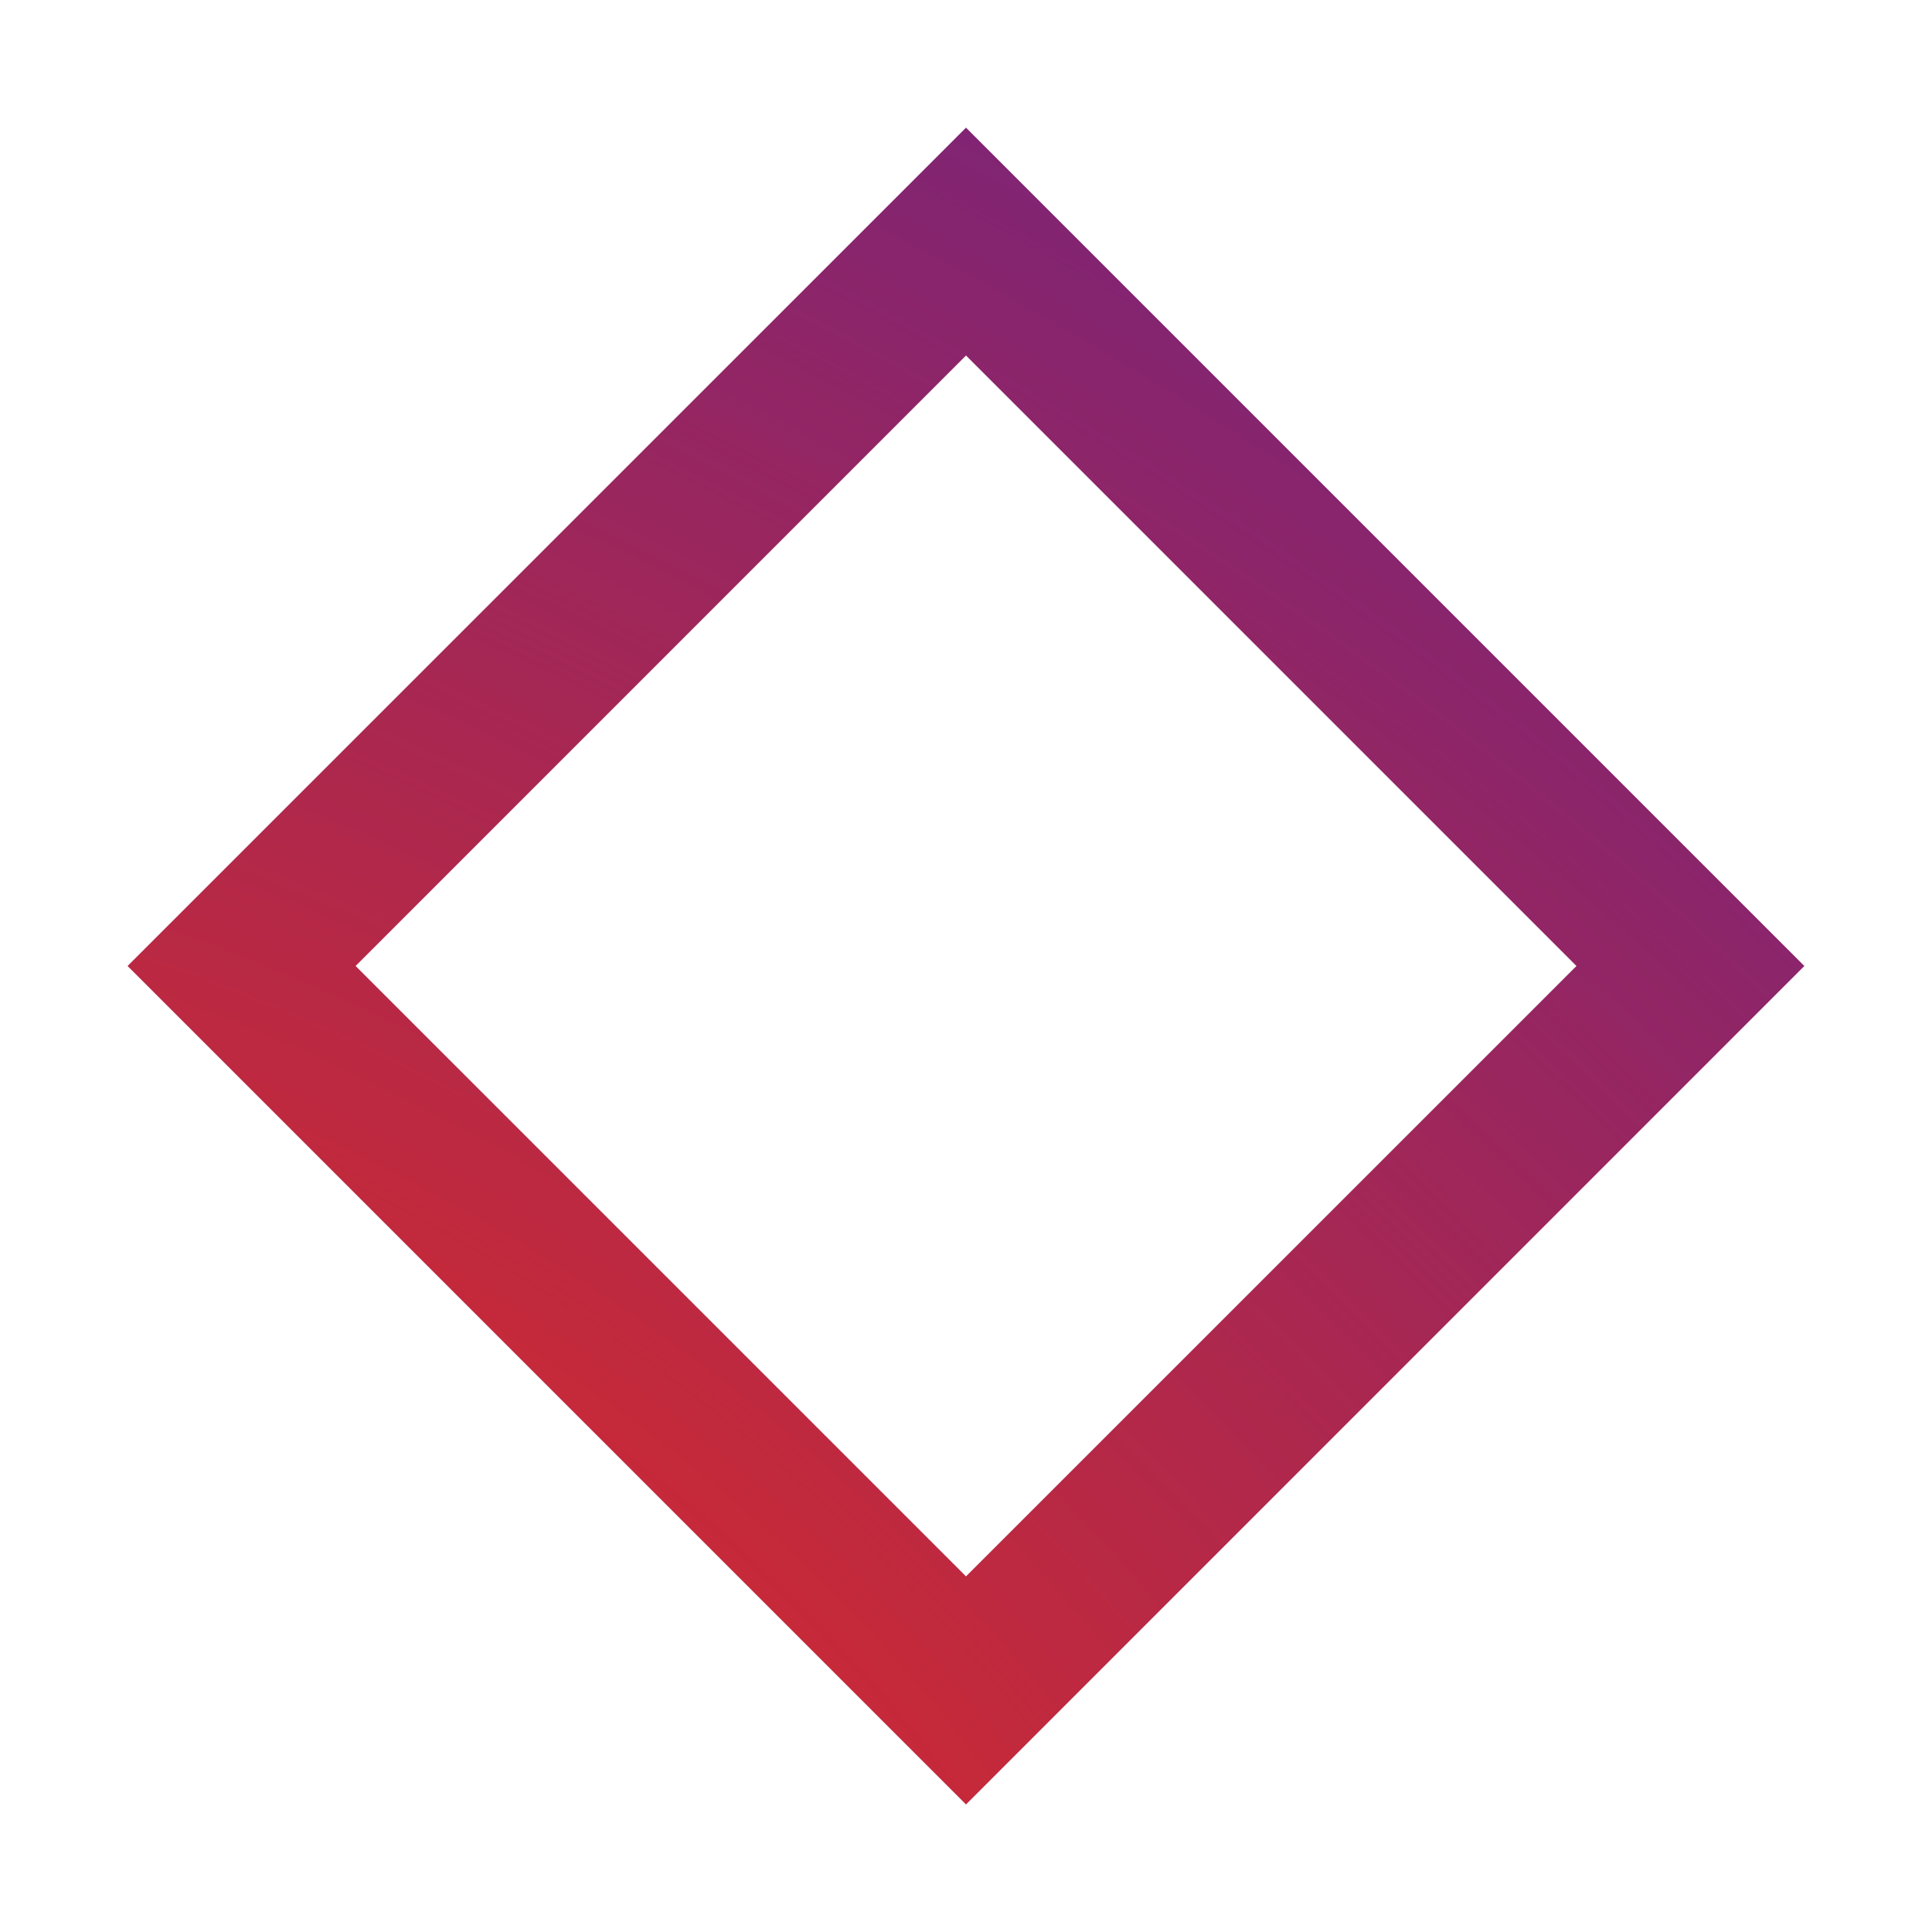
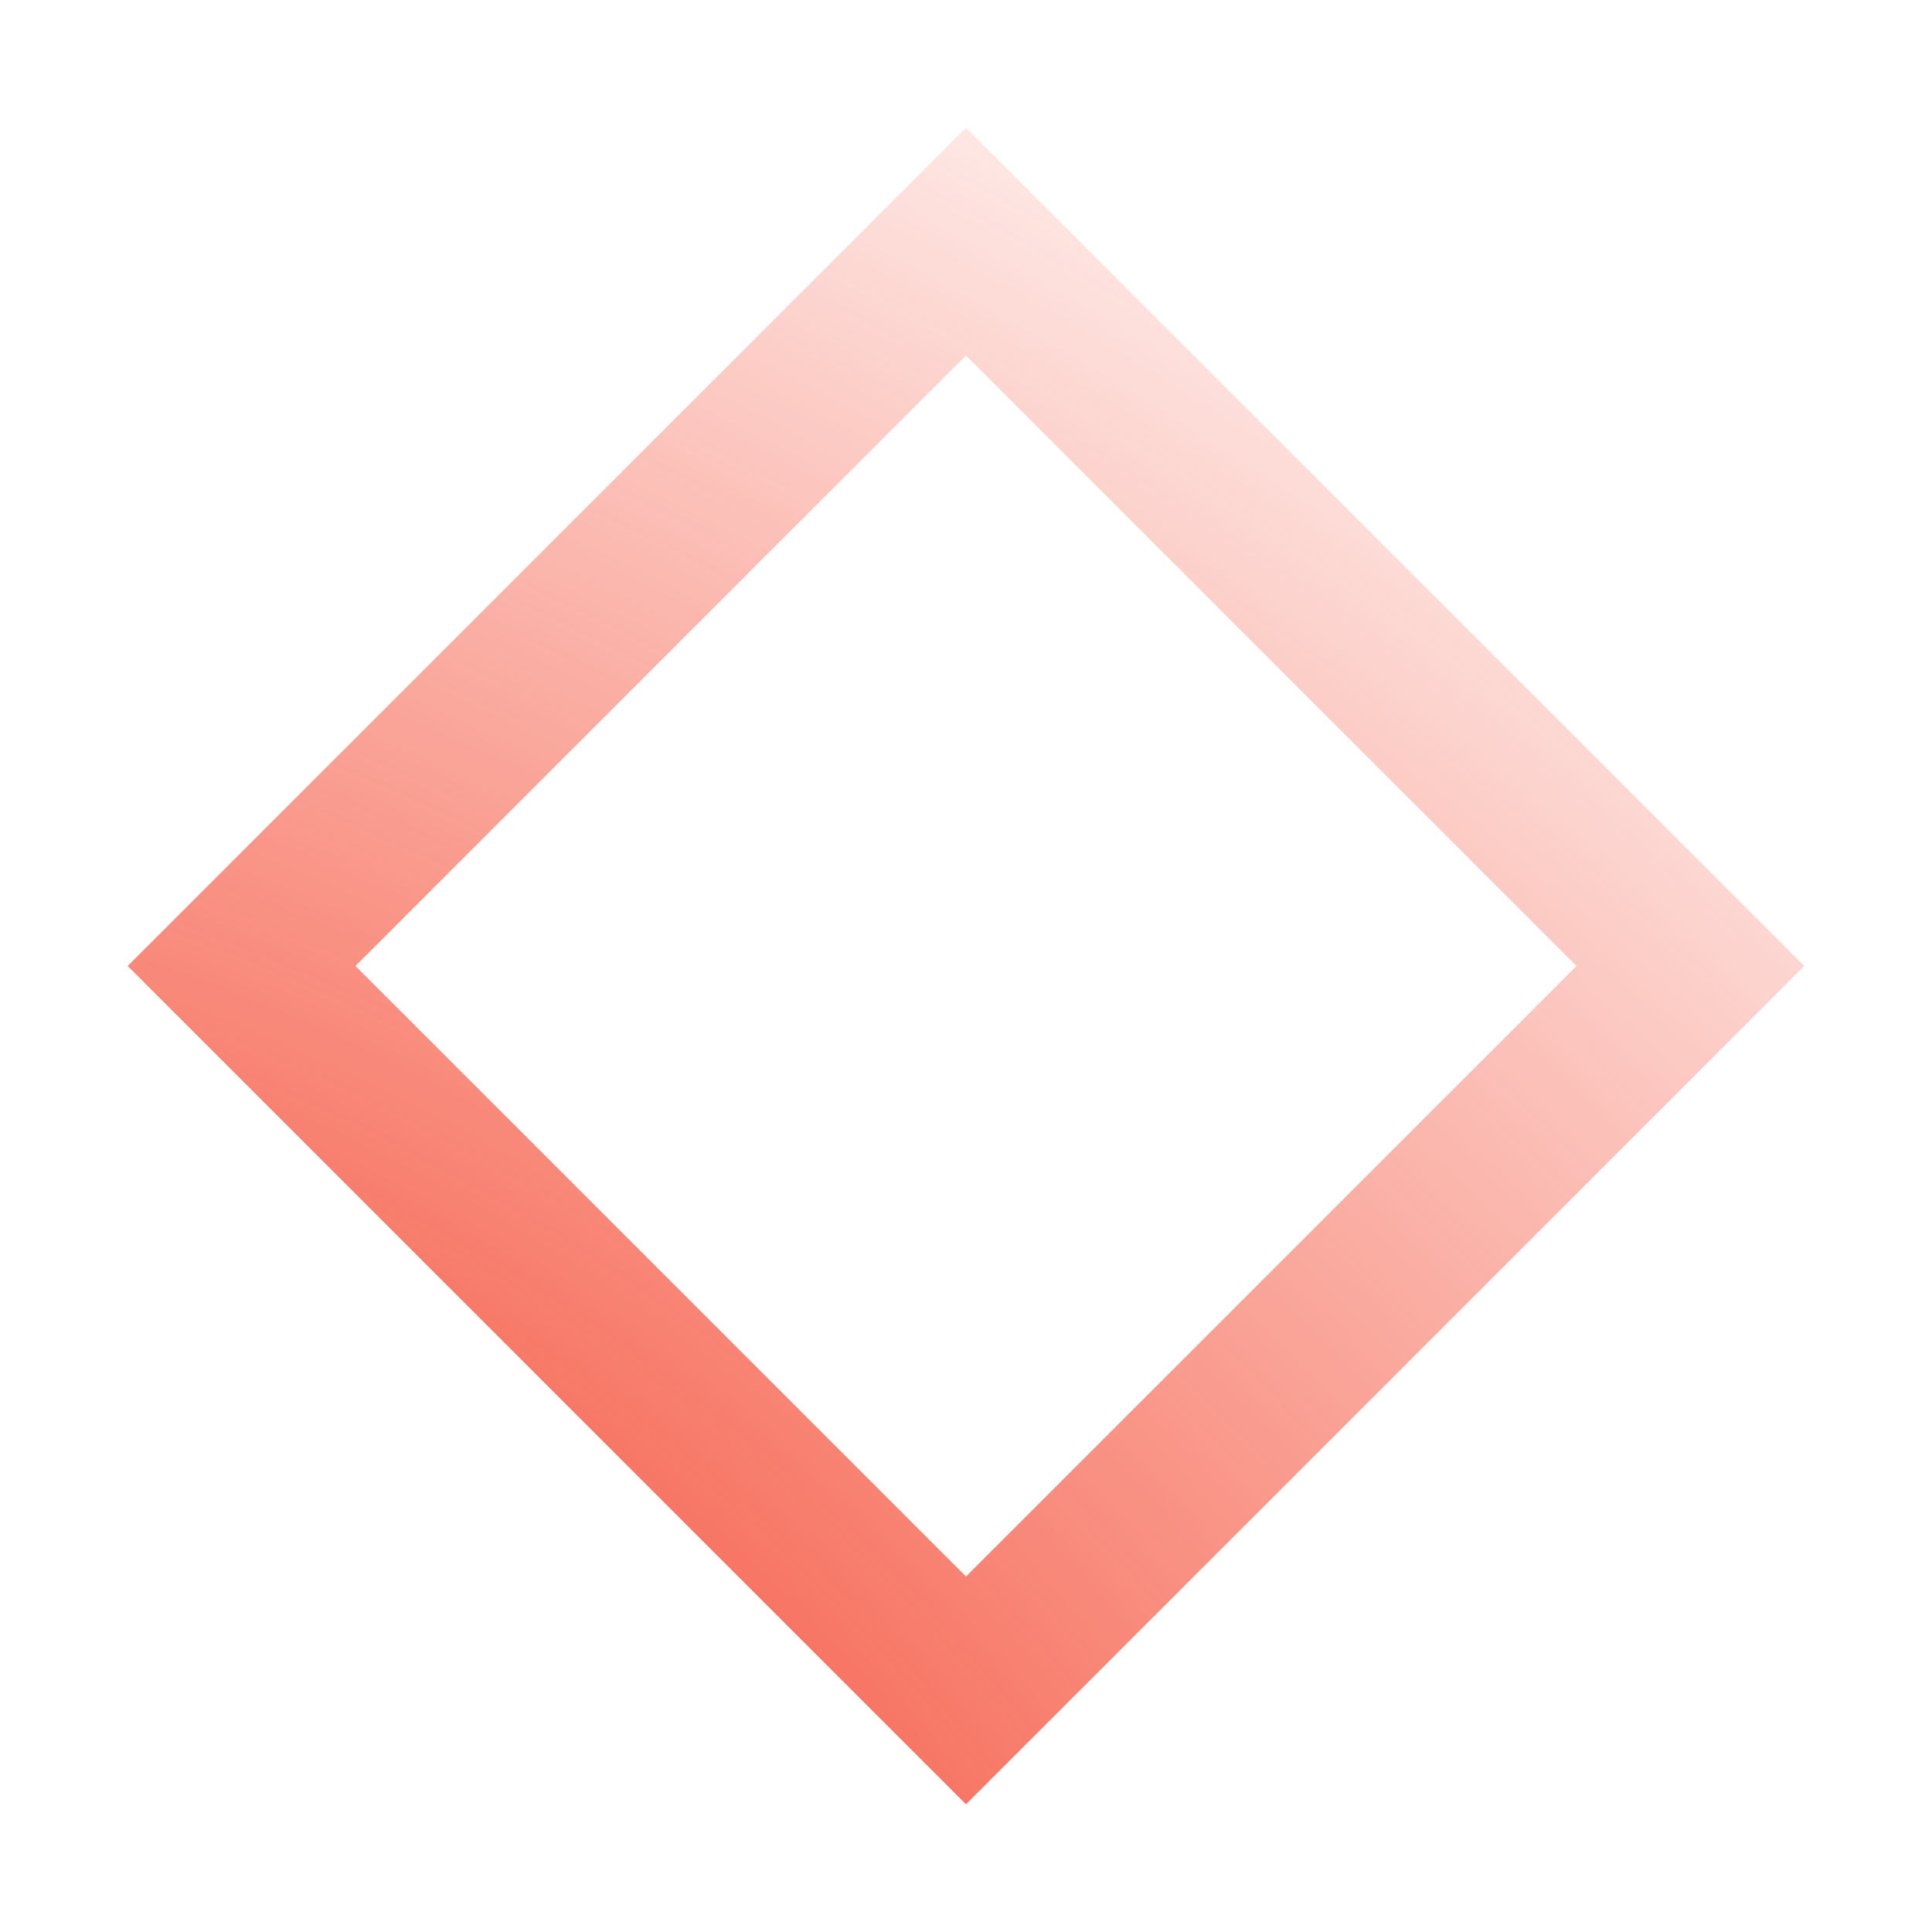
<svg xmlns="http://www.w3.org/2000/svg" width="48" height="48" viewBox="0 0 48 48" fill="none">
-   <path d="M24 3.172L3.172 24L4.586 25.414L24 44.828L44.828 24L24 3.172ZM24 8.832L39.168 24L24 39.168L8.832 24L24 8.832Z" fill="#722380" />
  <path d="M24 3.172L3.172 24L4.586 25.414L24 44.828L44.828 24L24 3.172ZM24 8.832L39.168 24L24 39.168L8.832 24L24 8.832Z" fill="url(#paint0_radial)" />
  <defs>
    <radialGradient id="paint0_radial" cx="0" cy="0" r="1" gradientUnits="userSpaceOnUse" gradientTransform="translate(0.048 50.471) rotate(-60.582) scale(59.307 89.998)">
      <stop stop-color="#F32D12" />
      <stop offset="1" stop-color="#F32D12" stop-opacity="0" />
    </radialGradient>
  </defs>
</svg>